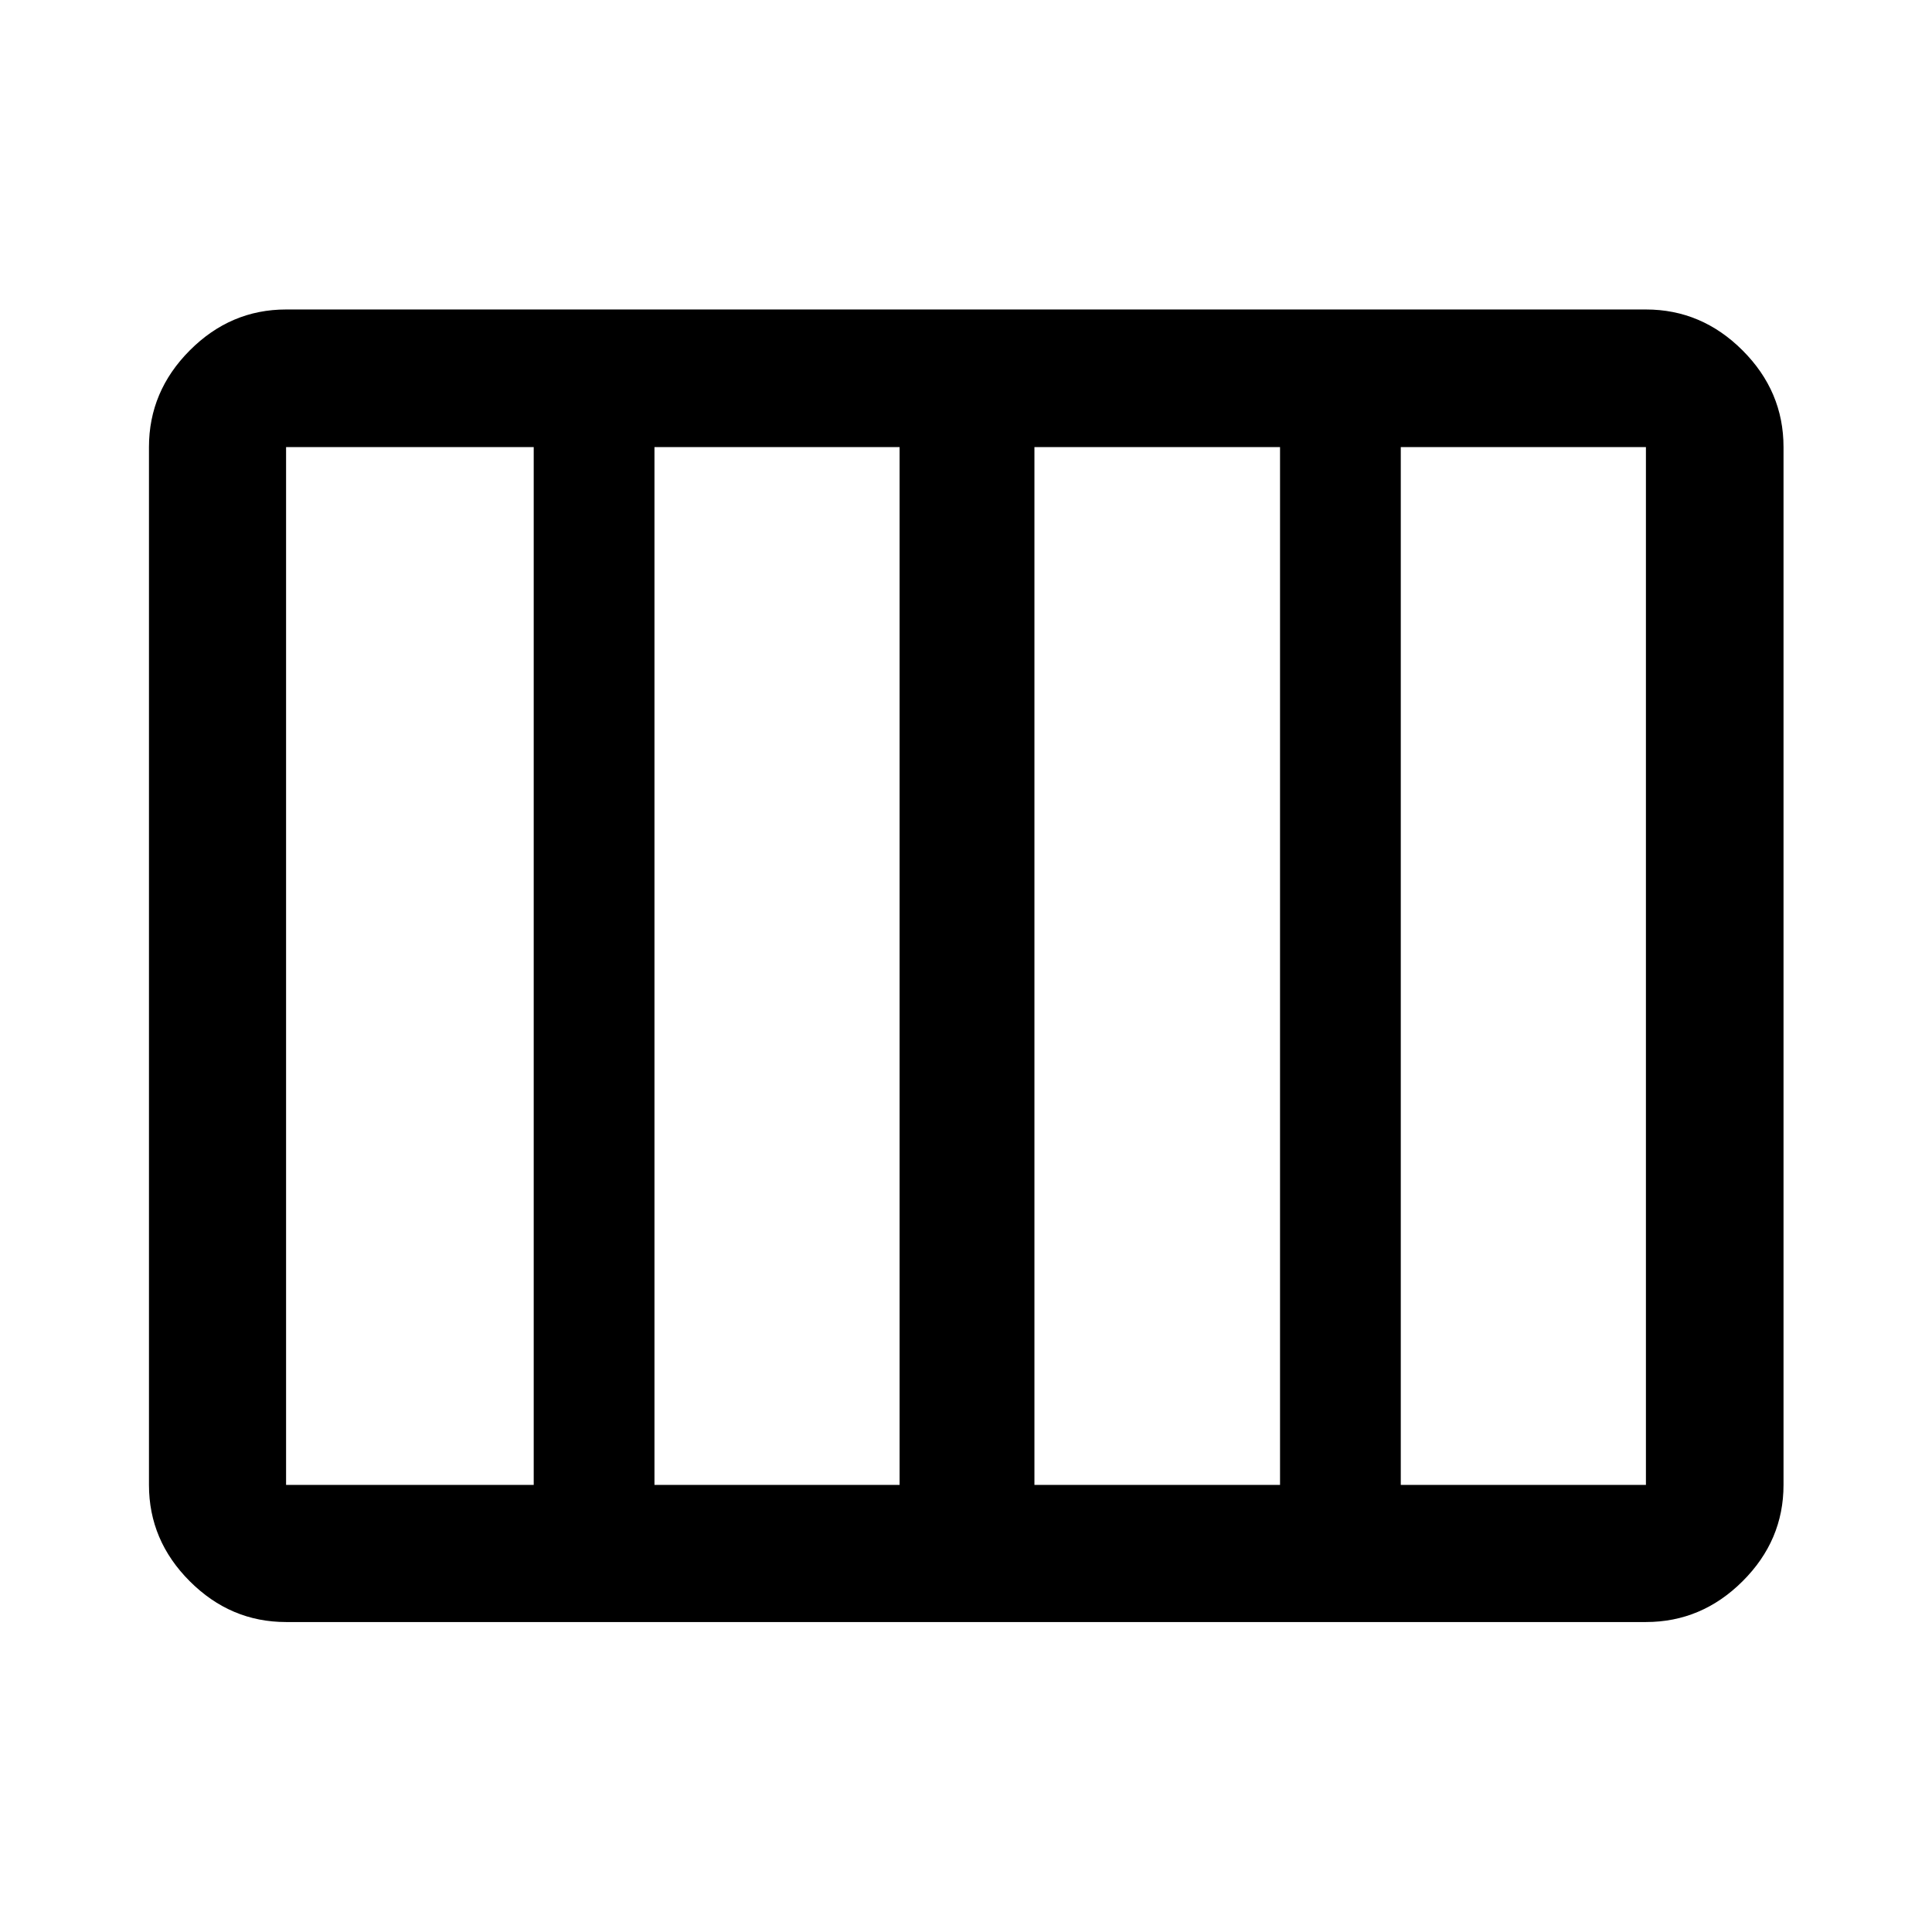
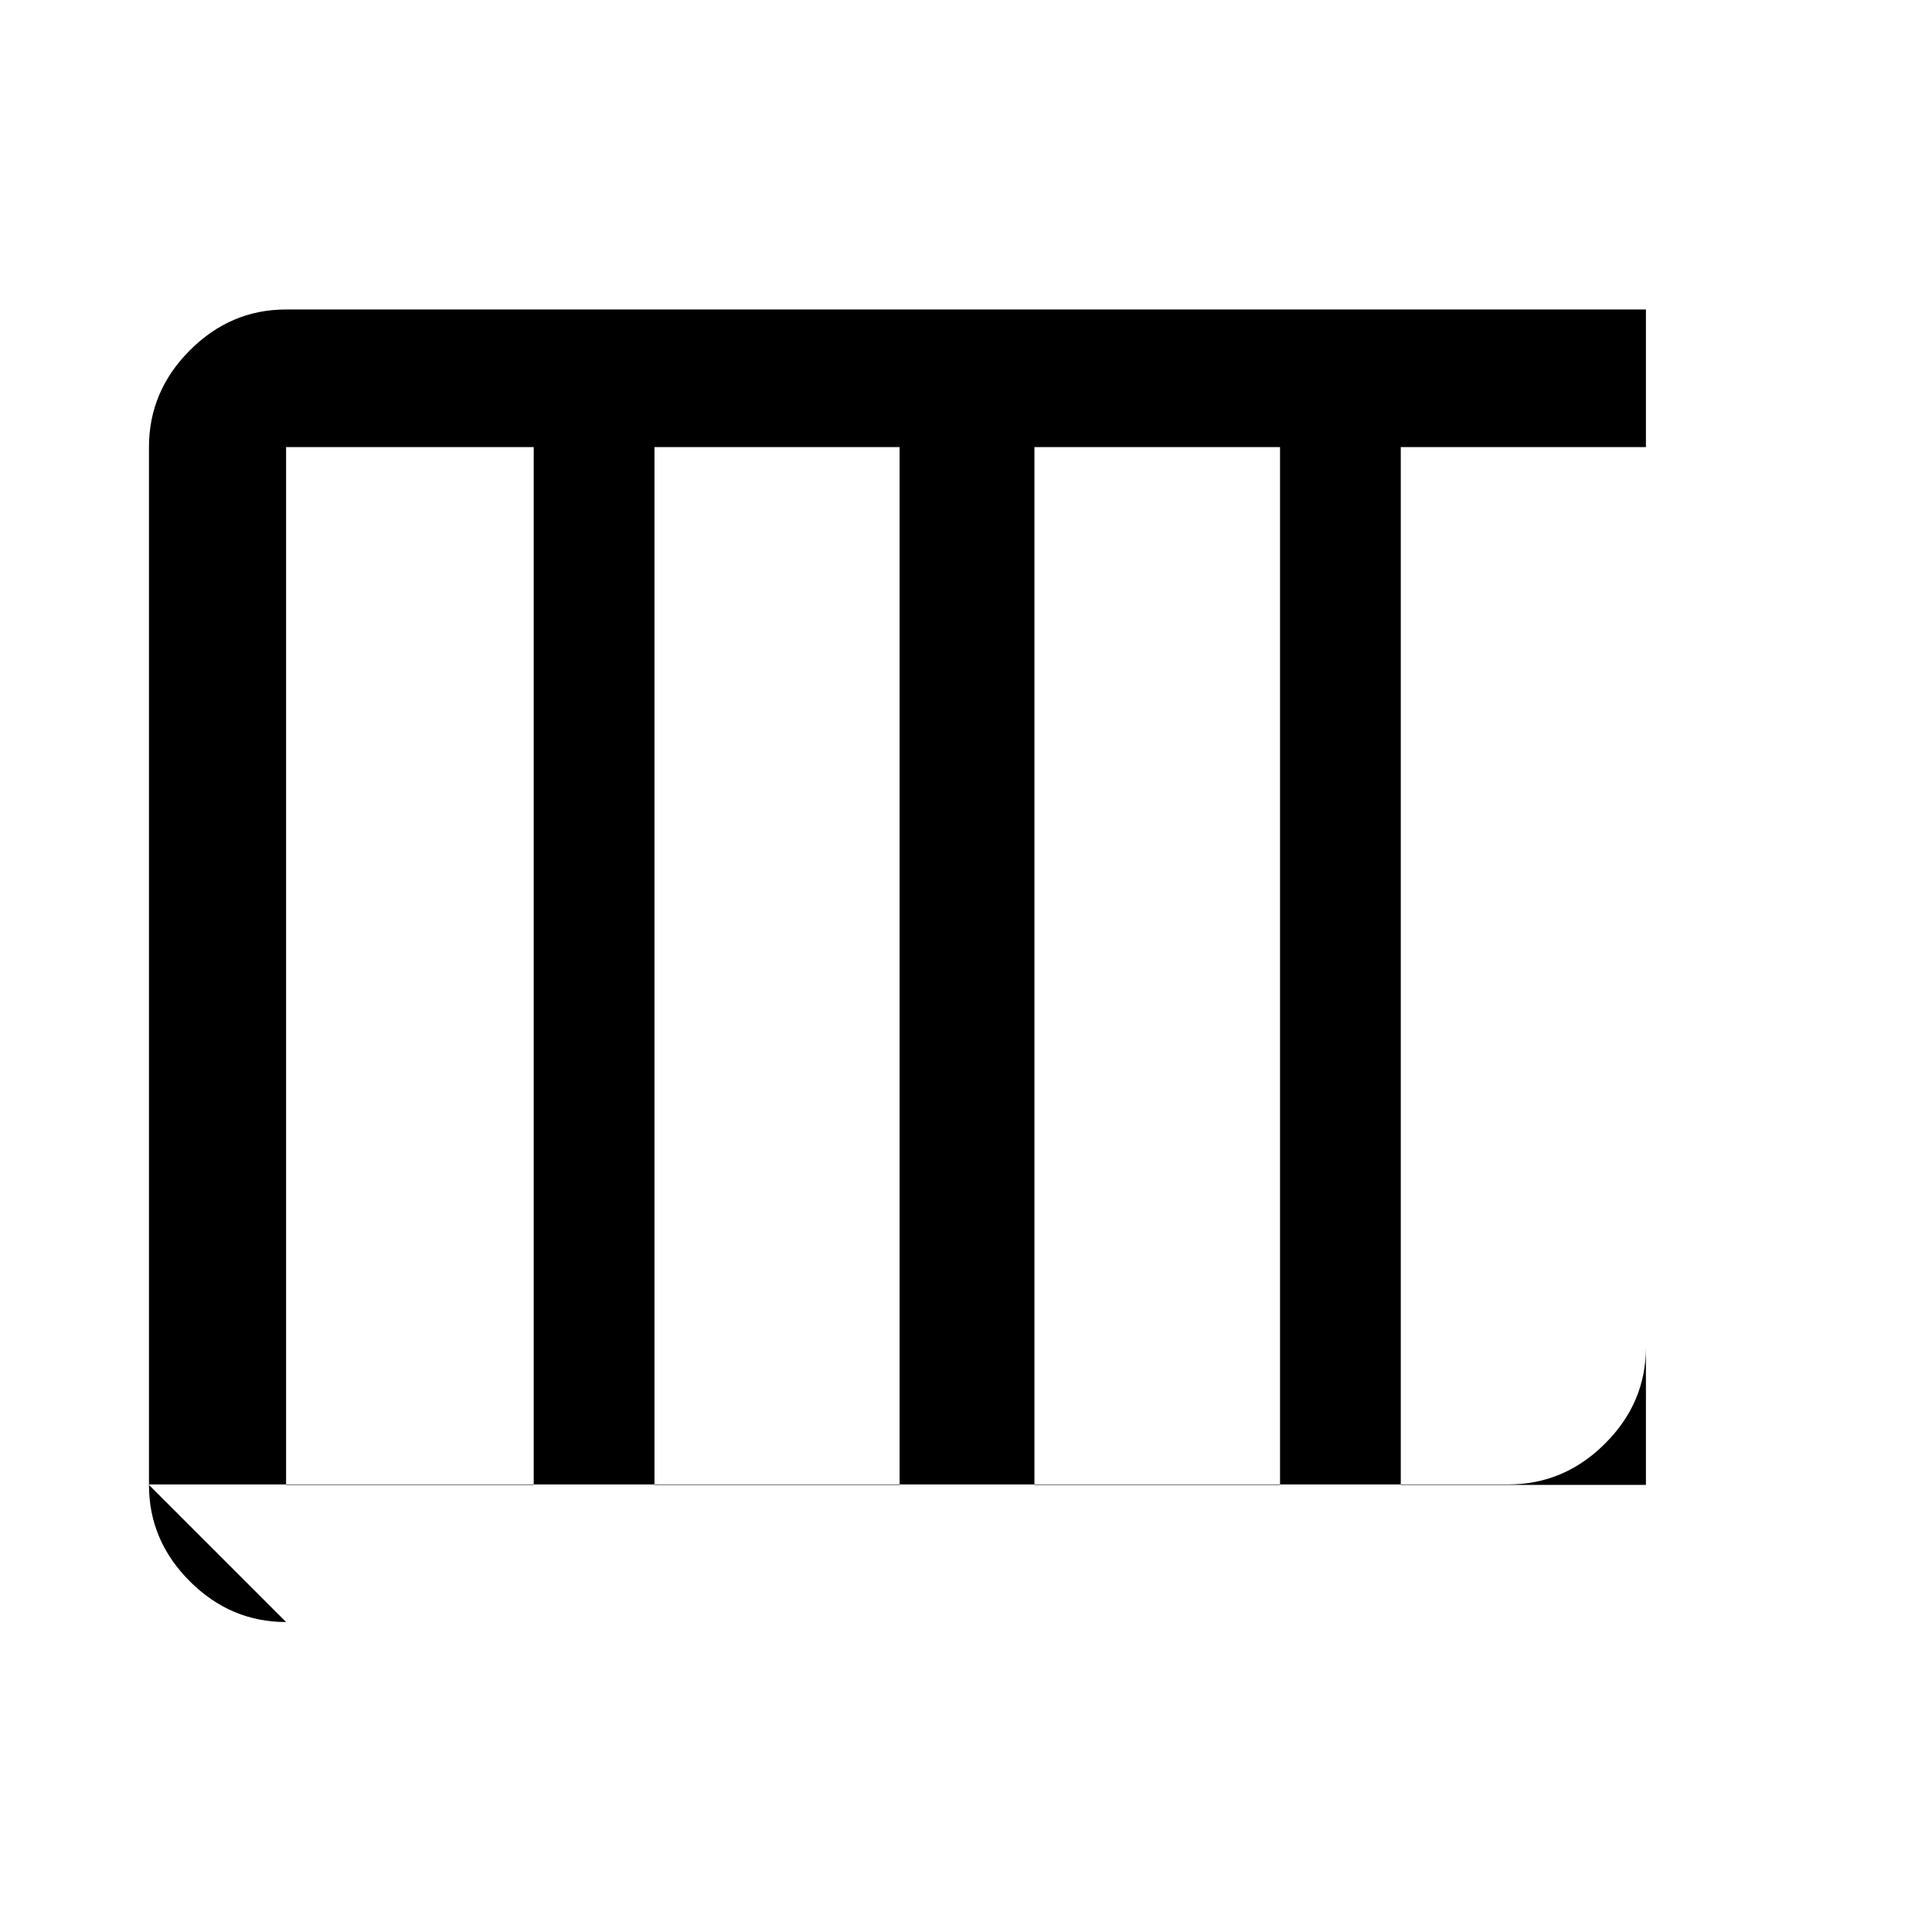
<svg xmlns="http://www.w3.org/2000/svg" width="48" height="48" viewBox="0 -960 960 960">
-   <path d="M142.15-154.02q-27.6 0-47.86-20.27-20.27-20.26-20.27-47.86v-515.7q0-27.7 20.27-48.03 20.26-20.34 47.86-20.34h675.7q27.7 0 48.03 20.34 20.34 20.33 20.34 48.03v515.7q0 27.6-20.34 47.86-20.33 20.27-48.03 20.27h-675.7ZM514-222.15h122.04v-515.7H514v515.7Zm-188.8 0H447v-515.7H325.2v515.7Zm-183.05 0H265.2v-515.7H142.15v515.7Zm553.89 0h121.81v-515.7H696.04v515.7Z" />
+   <path d="M142.15-154.02q-27.6 0-47.86-20.27-20.27-20.26-20.27-47.86v-515.7q0-27.7 20.27-48.03 20.26-20.34 47.86-20.34h675.7v515.7q0 27.6-20.34 47.86-20.33 20.27-48.03 20.27h-675.7ZM514-222.15h122.04v-515.7H514v515.7Zm-188.8 0H447v-515.7H325.2v515.7Zm-183.05 0H265.2v-515.7H142.15v515.7Zm553.89 0h121.81v-515.7H696.04v515.7Z" />
</svg>